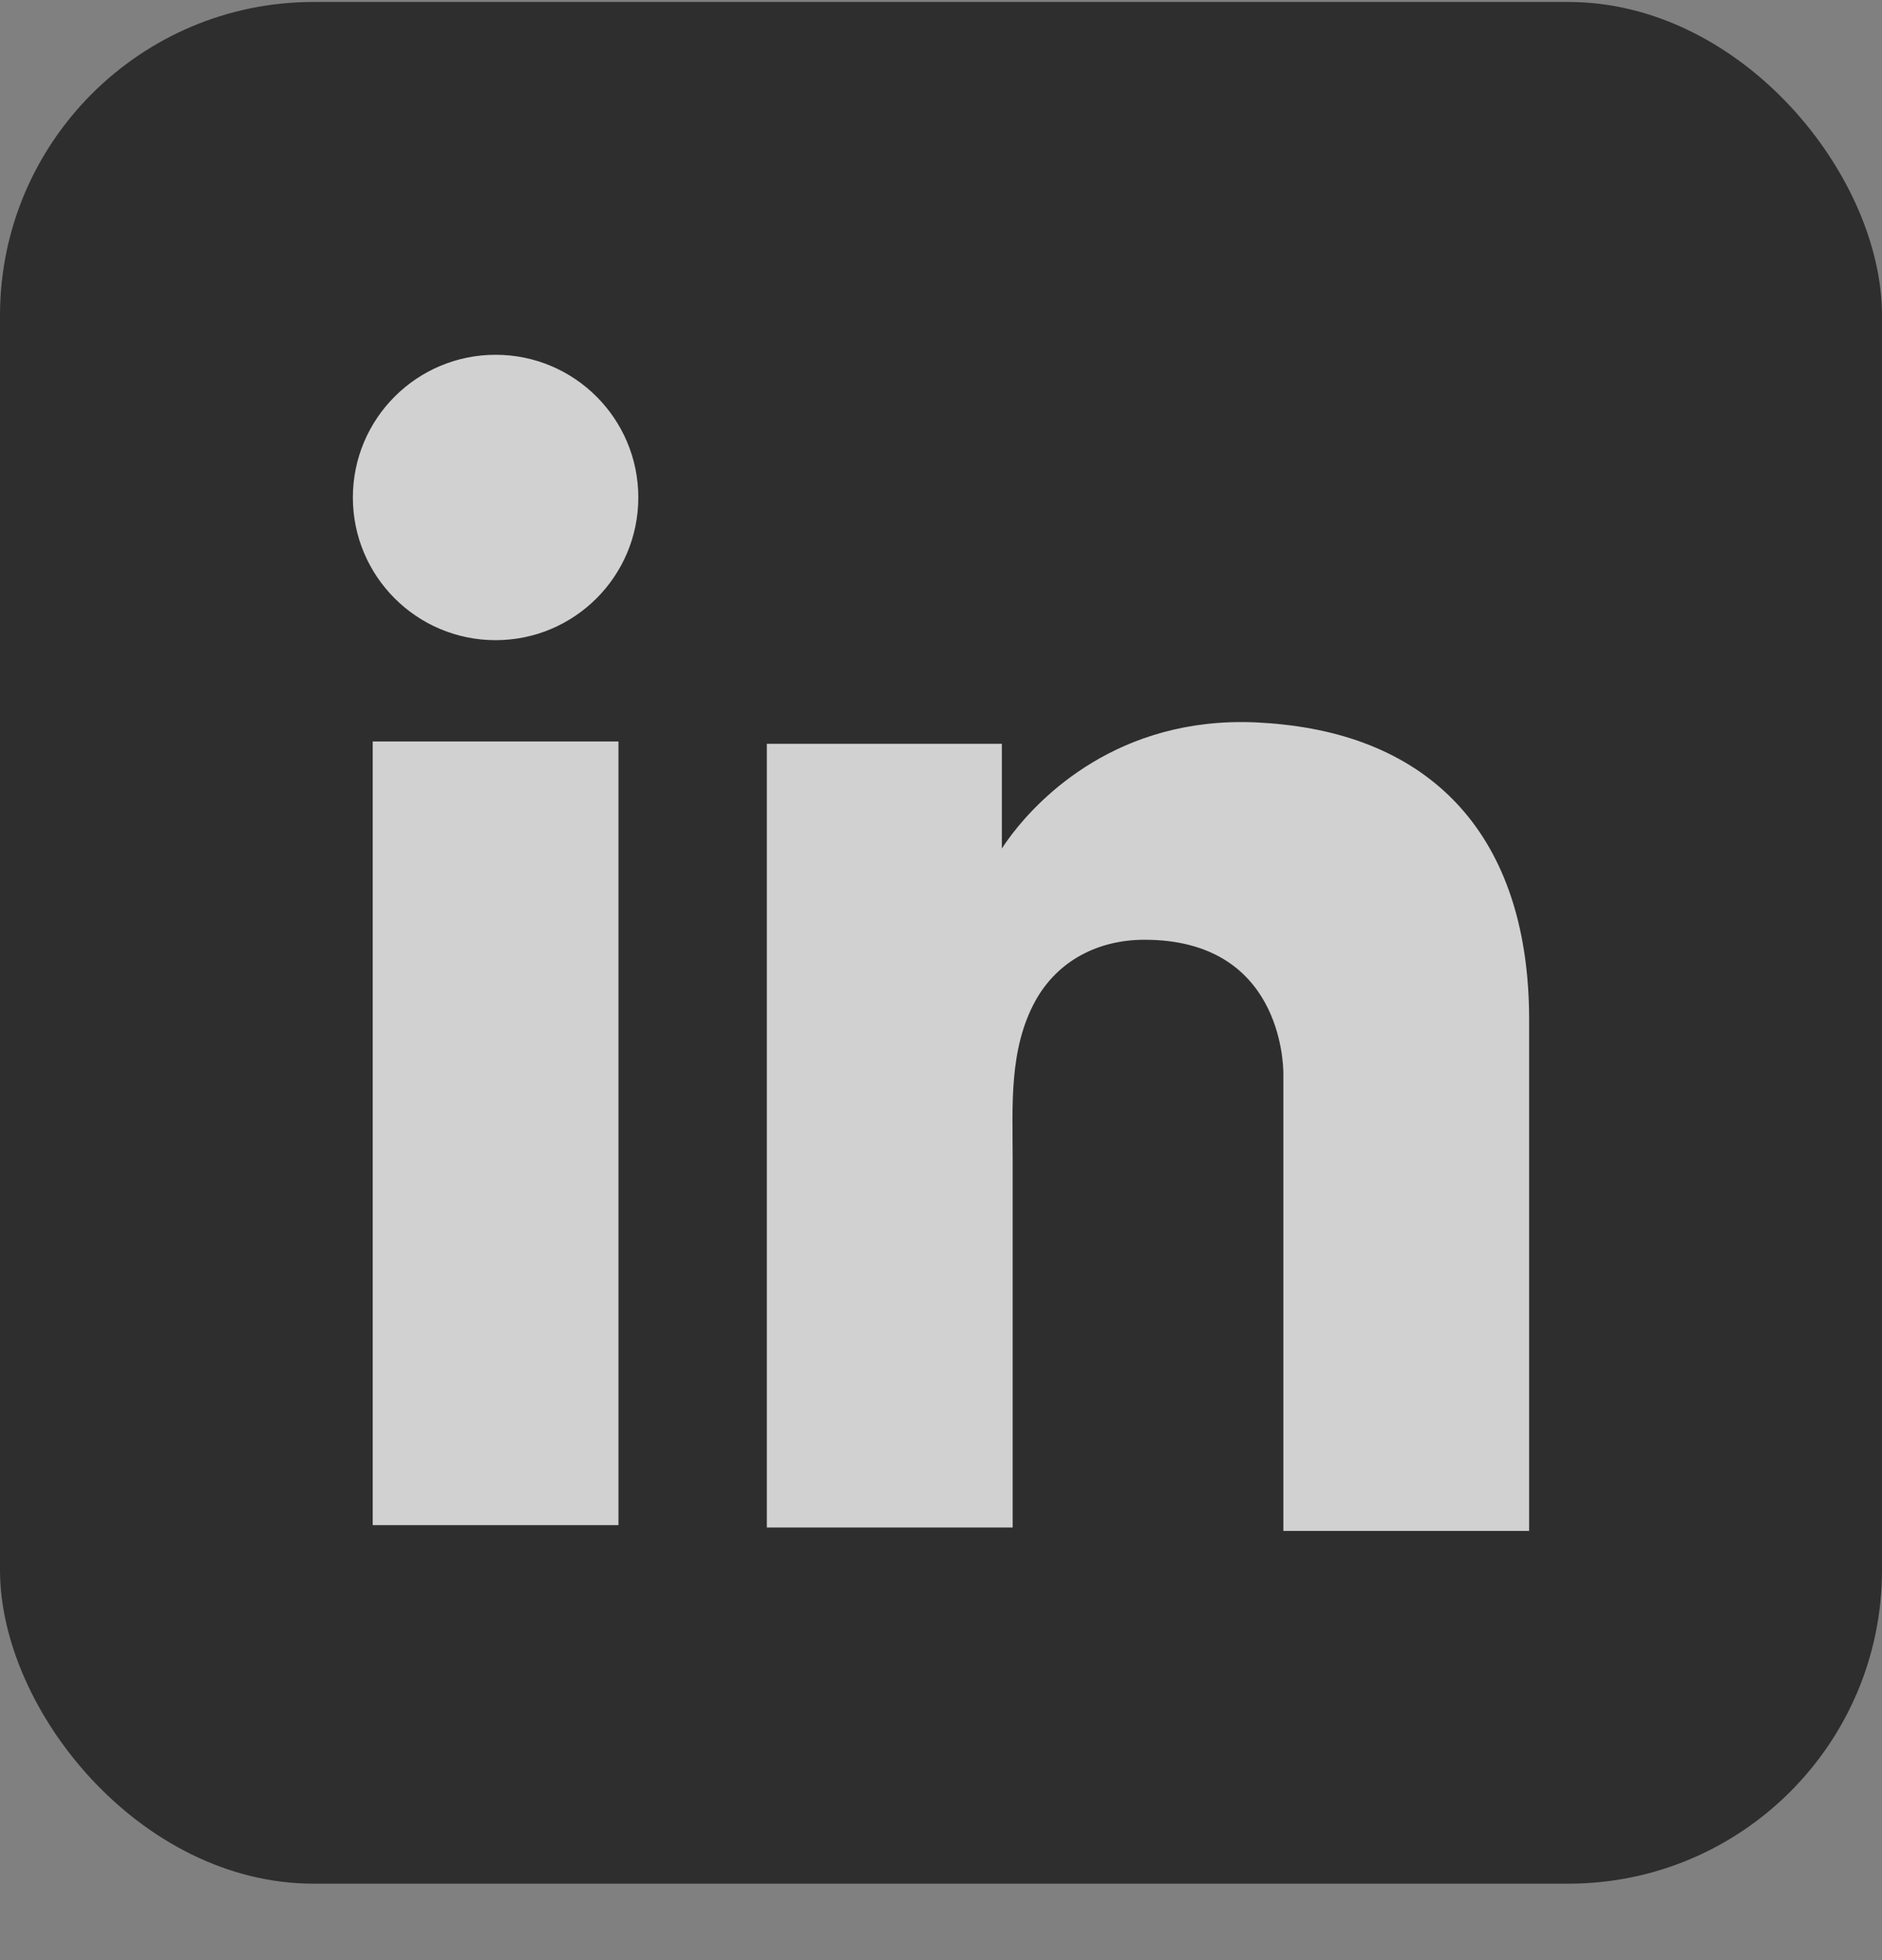
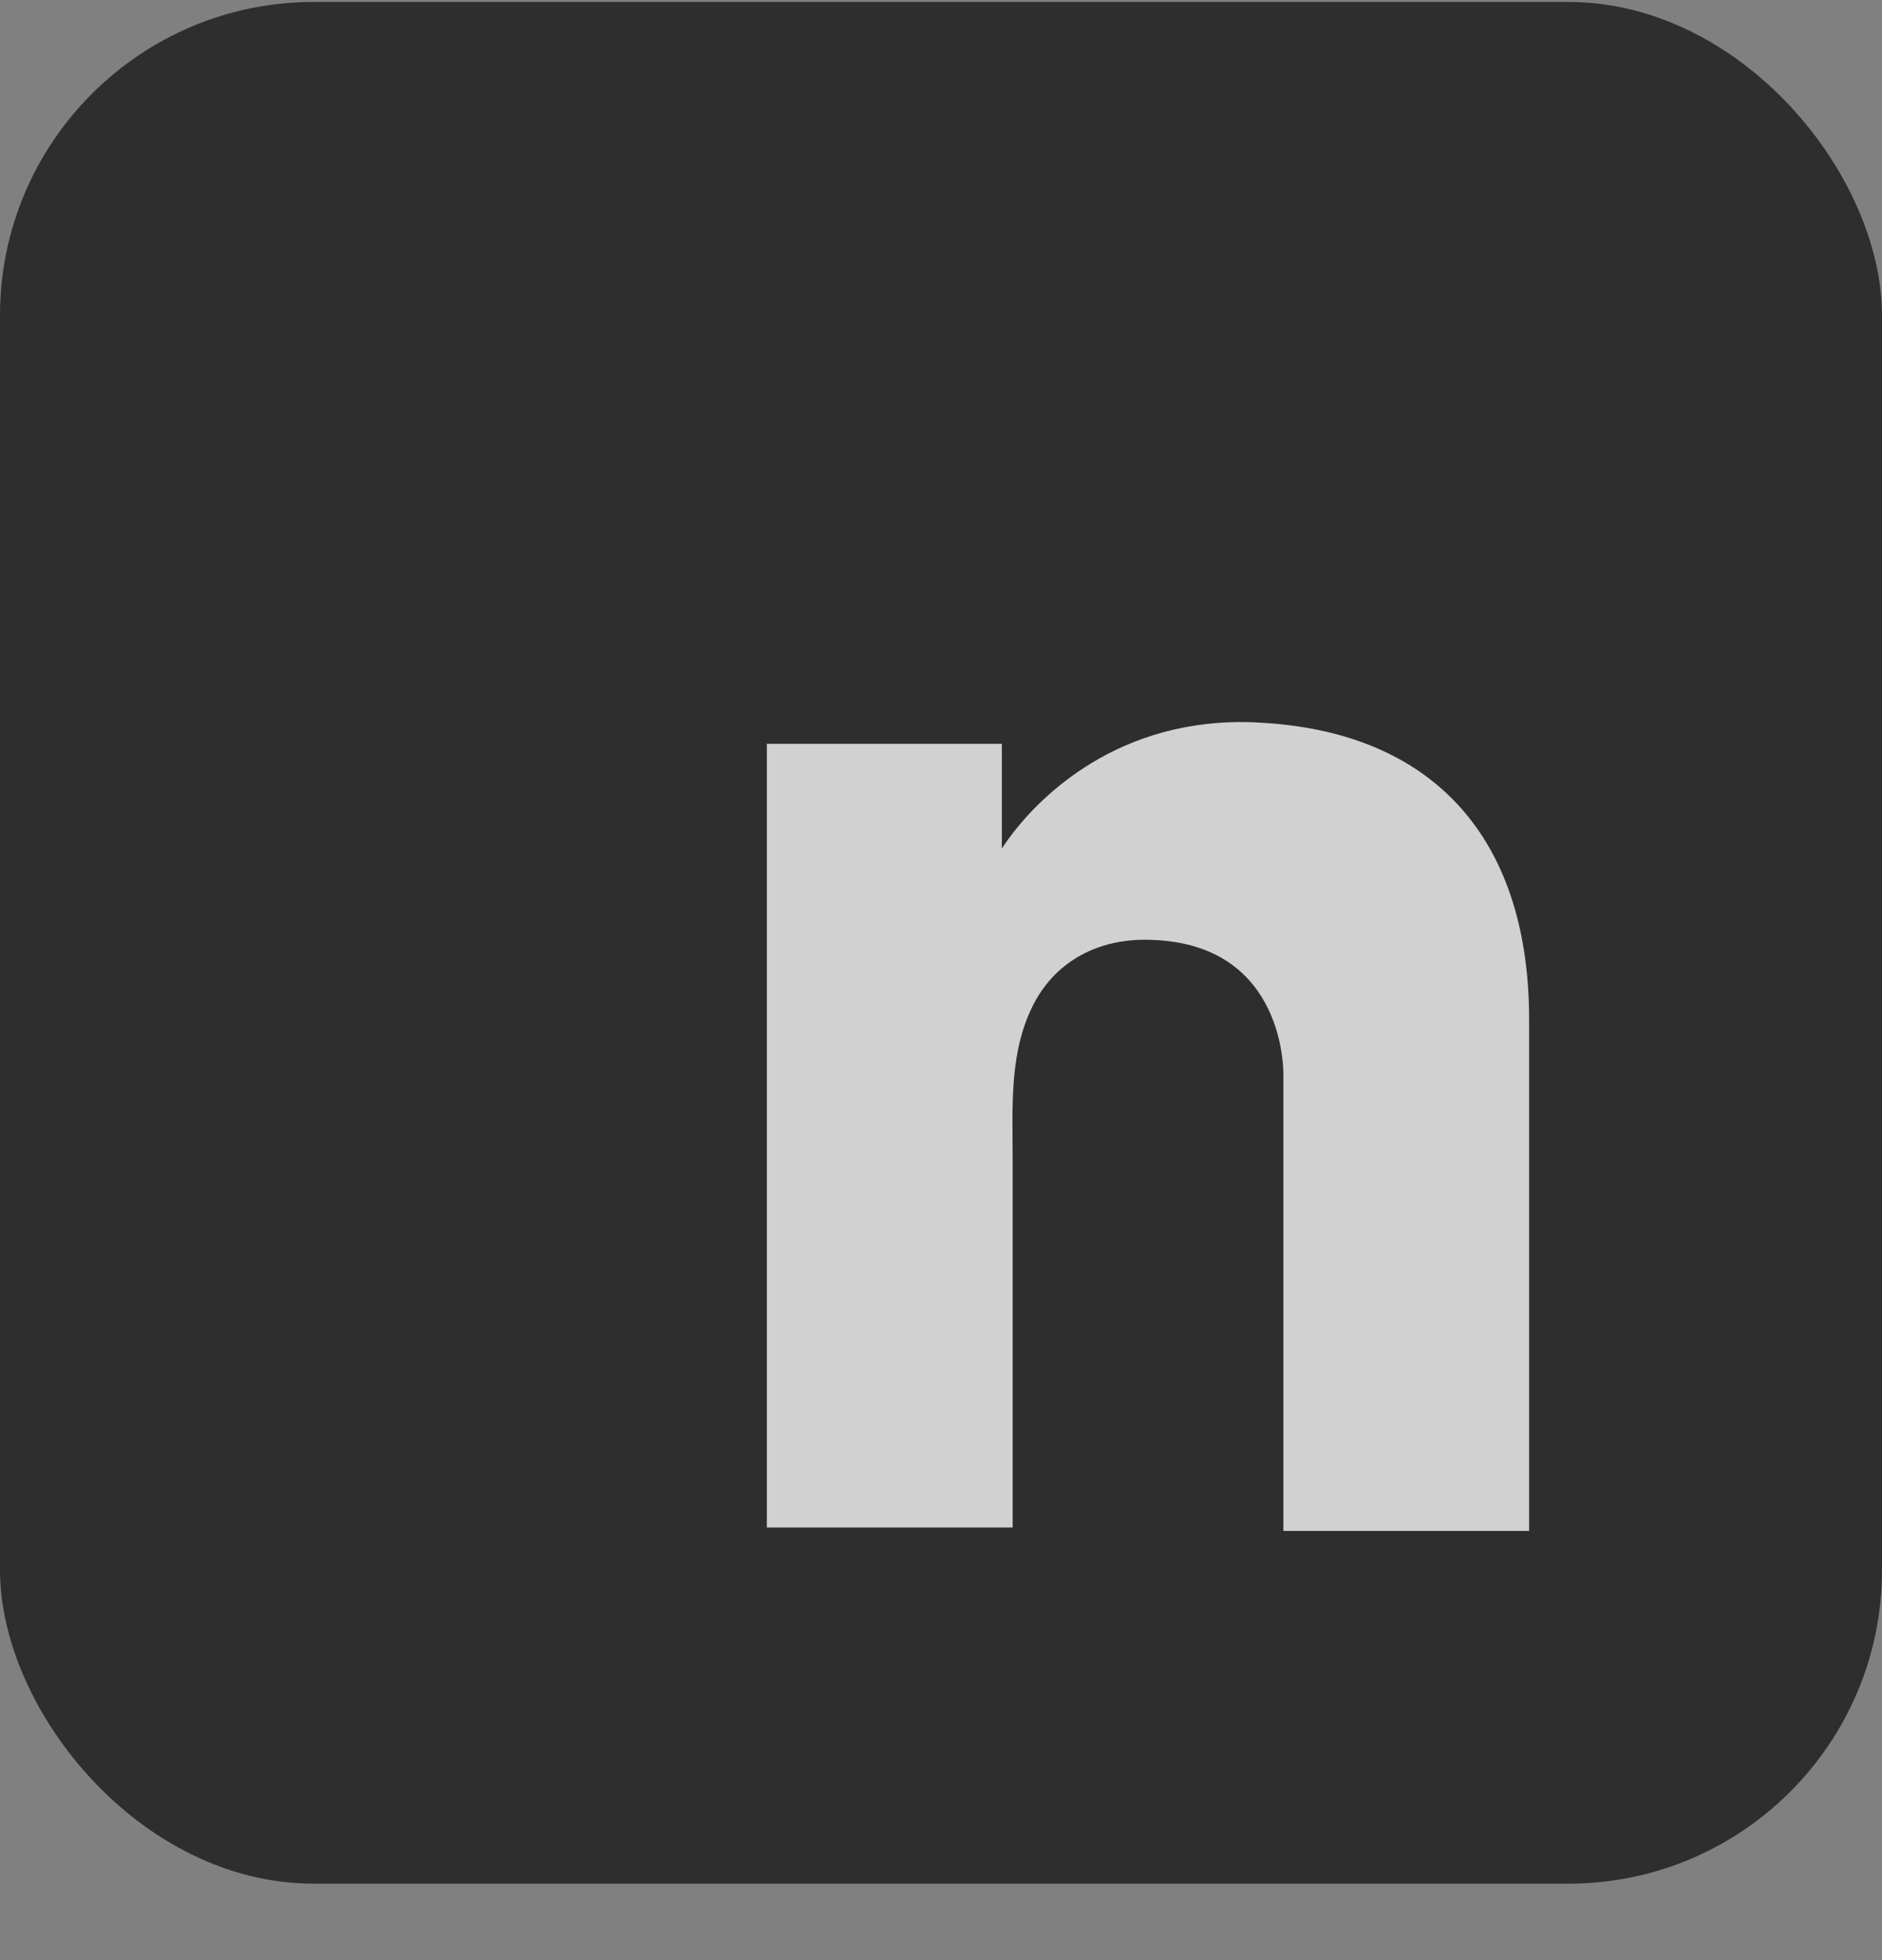
<svg xmlns="http://www.w3.org/2000/svg" width="24" height="25" viewBox="0 0 24 25" fill="none">
  <rect x="0" y="0" width="24" height="25" fill="#808080" stroke="none" />
  <g id="Frame 628065" opacity="0.64">
    <rect y="0.025" width="24" height="24" rx="4" fill="black" />
    <g id="LinkedIn">
-       <path id="Vector" d="M7.887 9.457H4.753V19.452H7.887V9.457Z" fill="white" />
      <path id="Vector_2" d="M16.366 9.241C16.25 9.227 16.127 9.22 16.005 9.213C14.25 9.14 13.26 10.18 12.914 10.628C12.82 10.751 12.776 10.823 12.776 10.823V9.487H9.779V19.482H12.776H12.914C12.914 18.464 12.914 17.453 12.914 16.434C12.914 15.886 12.914 15.337 12.914 14.788C12.914 14.109 12.863 13.387 13.203 12.766C13.491 12.246 14.011 11.986 14.596 11.986C16.33 11.986 16.366 13.553 16.366 13.697C16.366 13.705 16.366 13.712 16.366 13.712V19.526H19.5V13.004C19.5 10.773 18.366 9.458 16.366 9.241Z" fill="white" />
-       <path id="Vector_3" d="M6.32 8.165C7.325 8.165 8.14 7.35 8.14 6.345C8.14 5.34 7.325 4.525 6.32 4.525C5.315 4.525 4.5 5.34 4.5 6.345C4.5 7.35 5.315 8.165 6.32 8.165Z" fill="white" />
    </g>
  </g>
</svg>